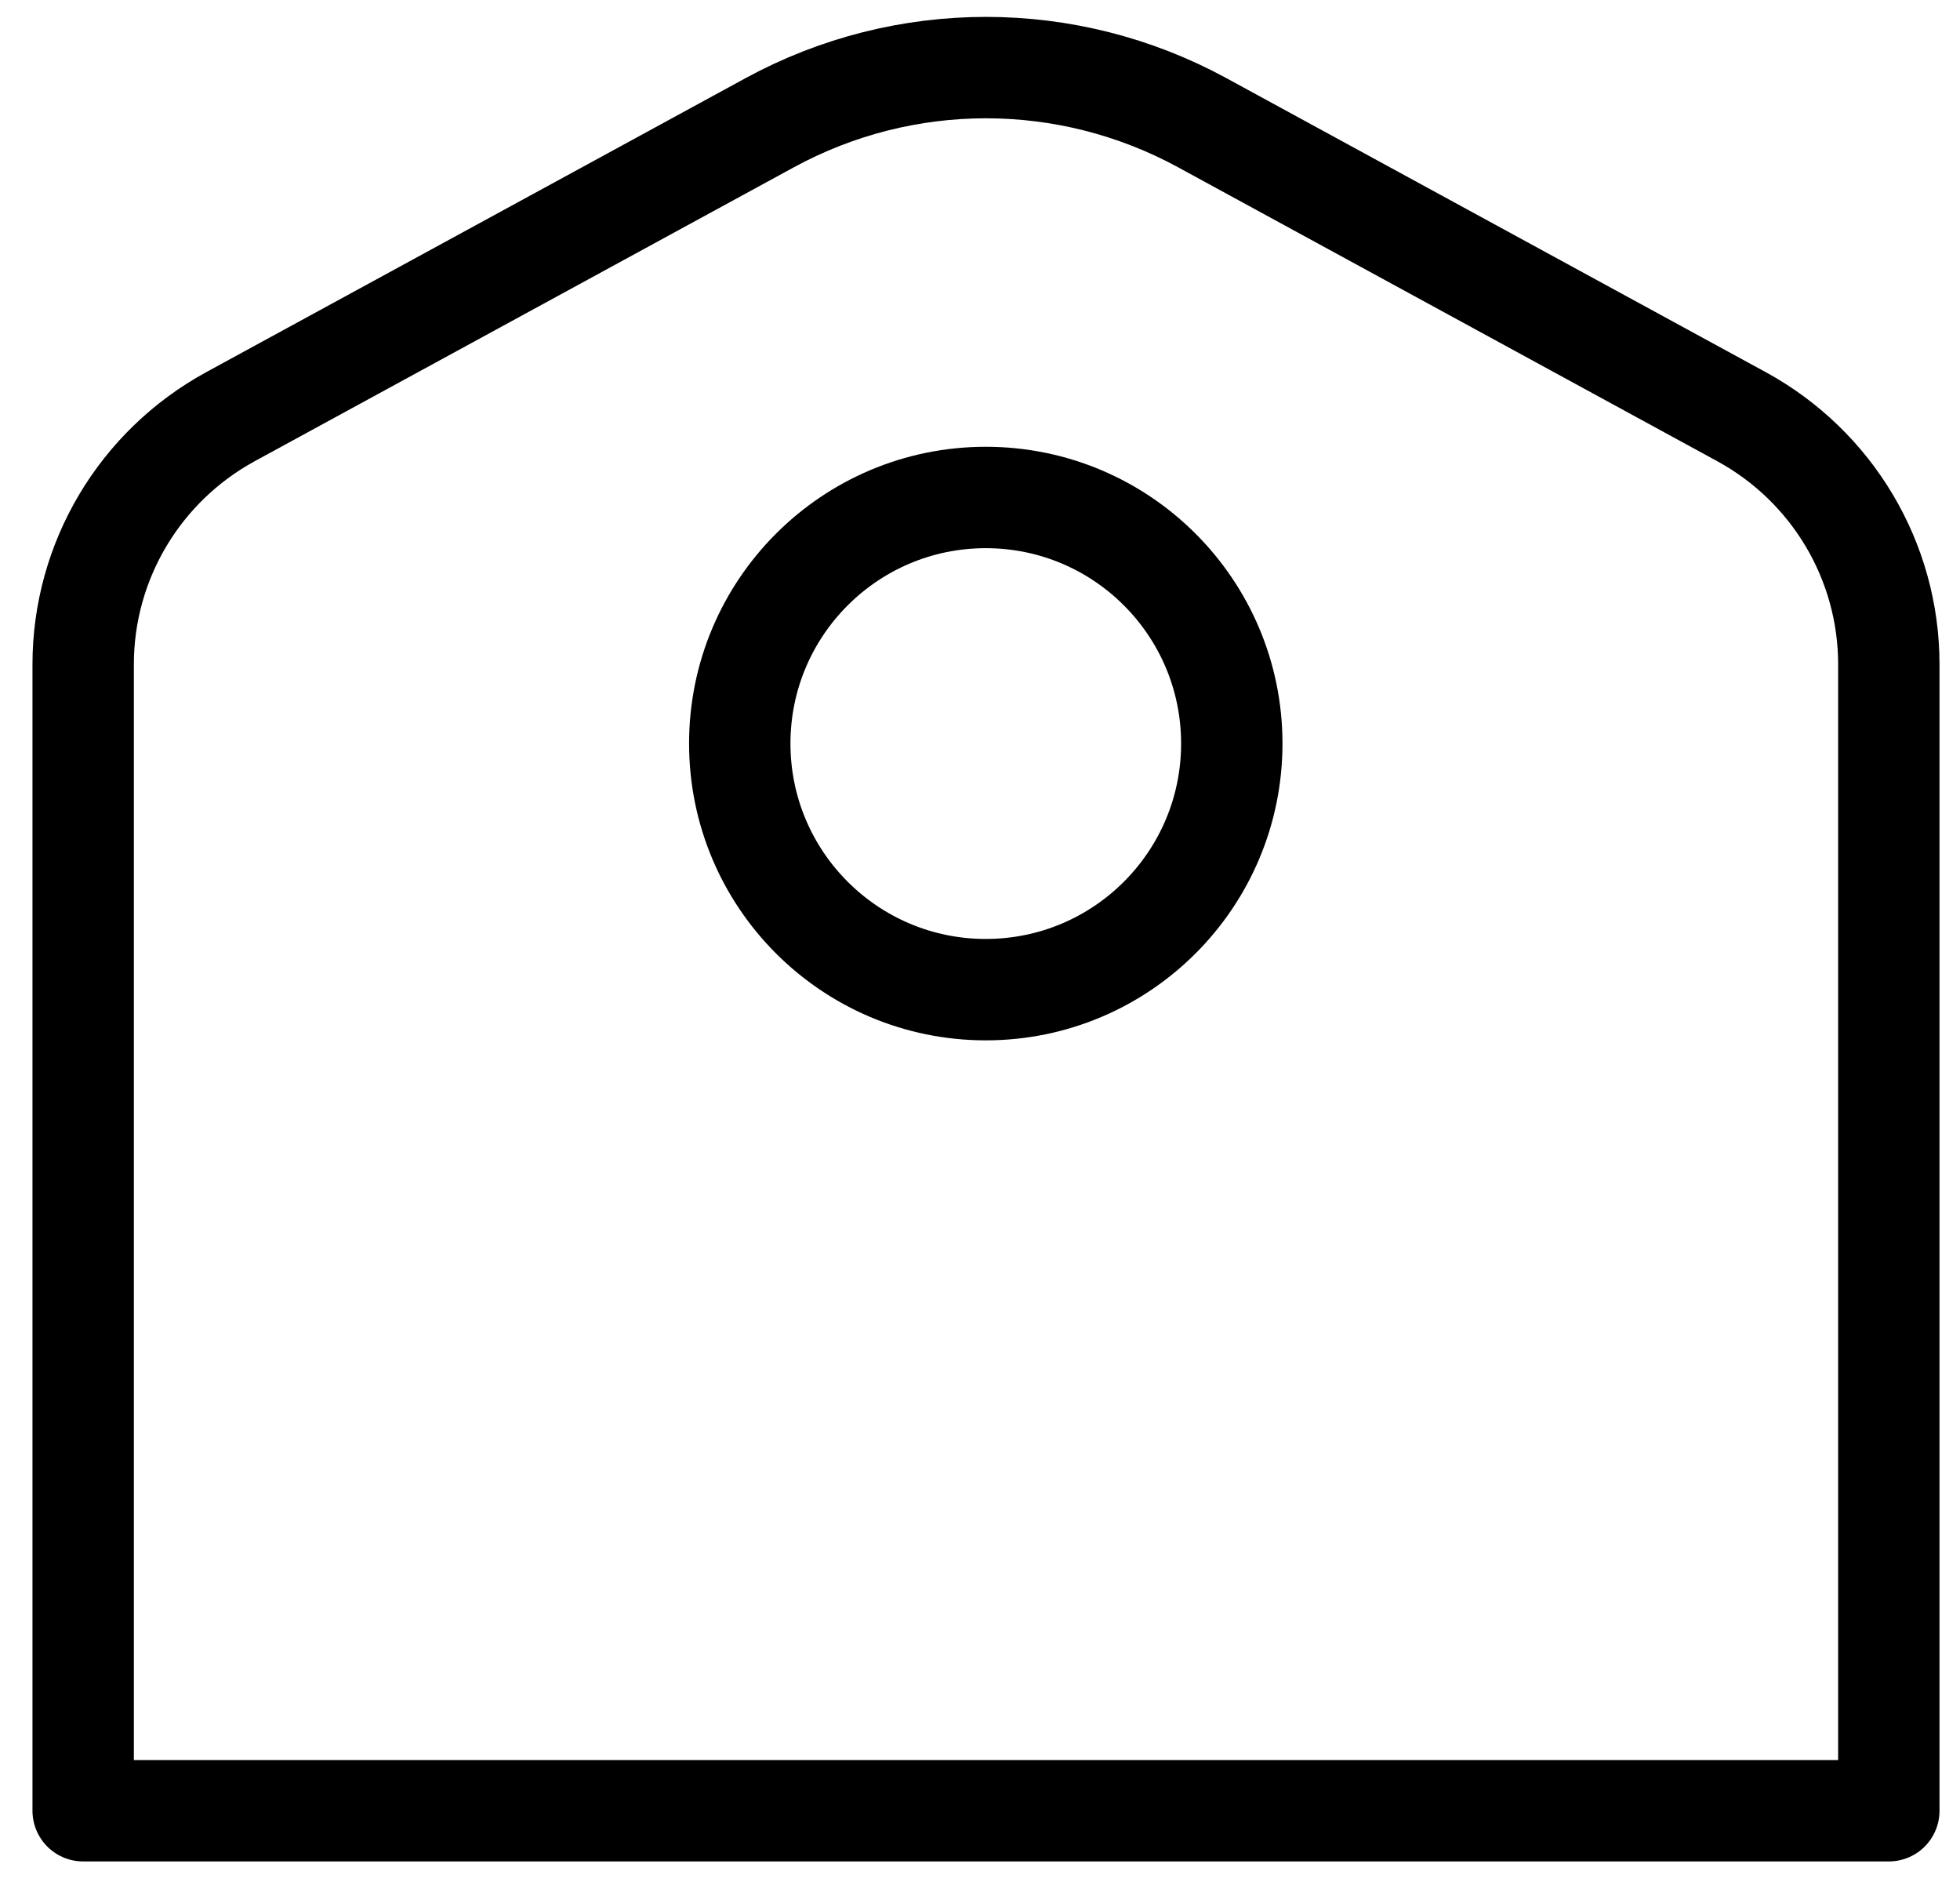
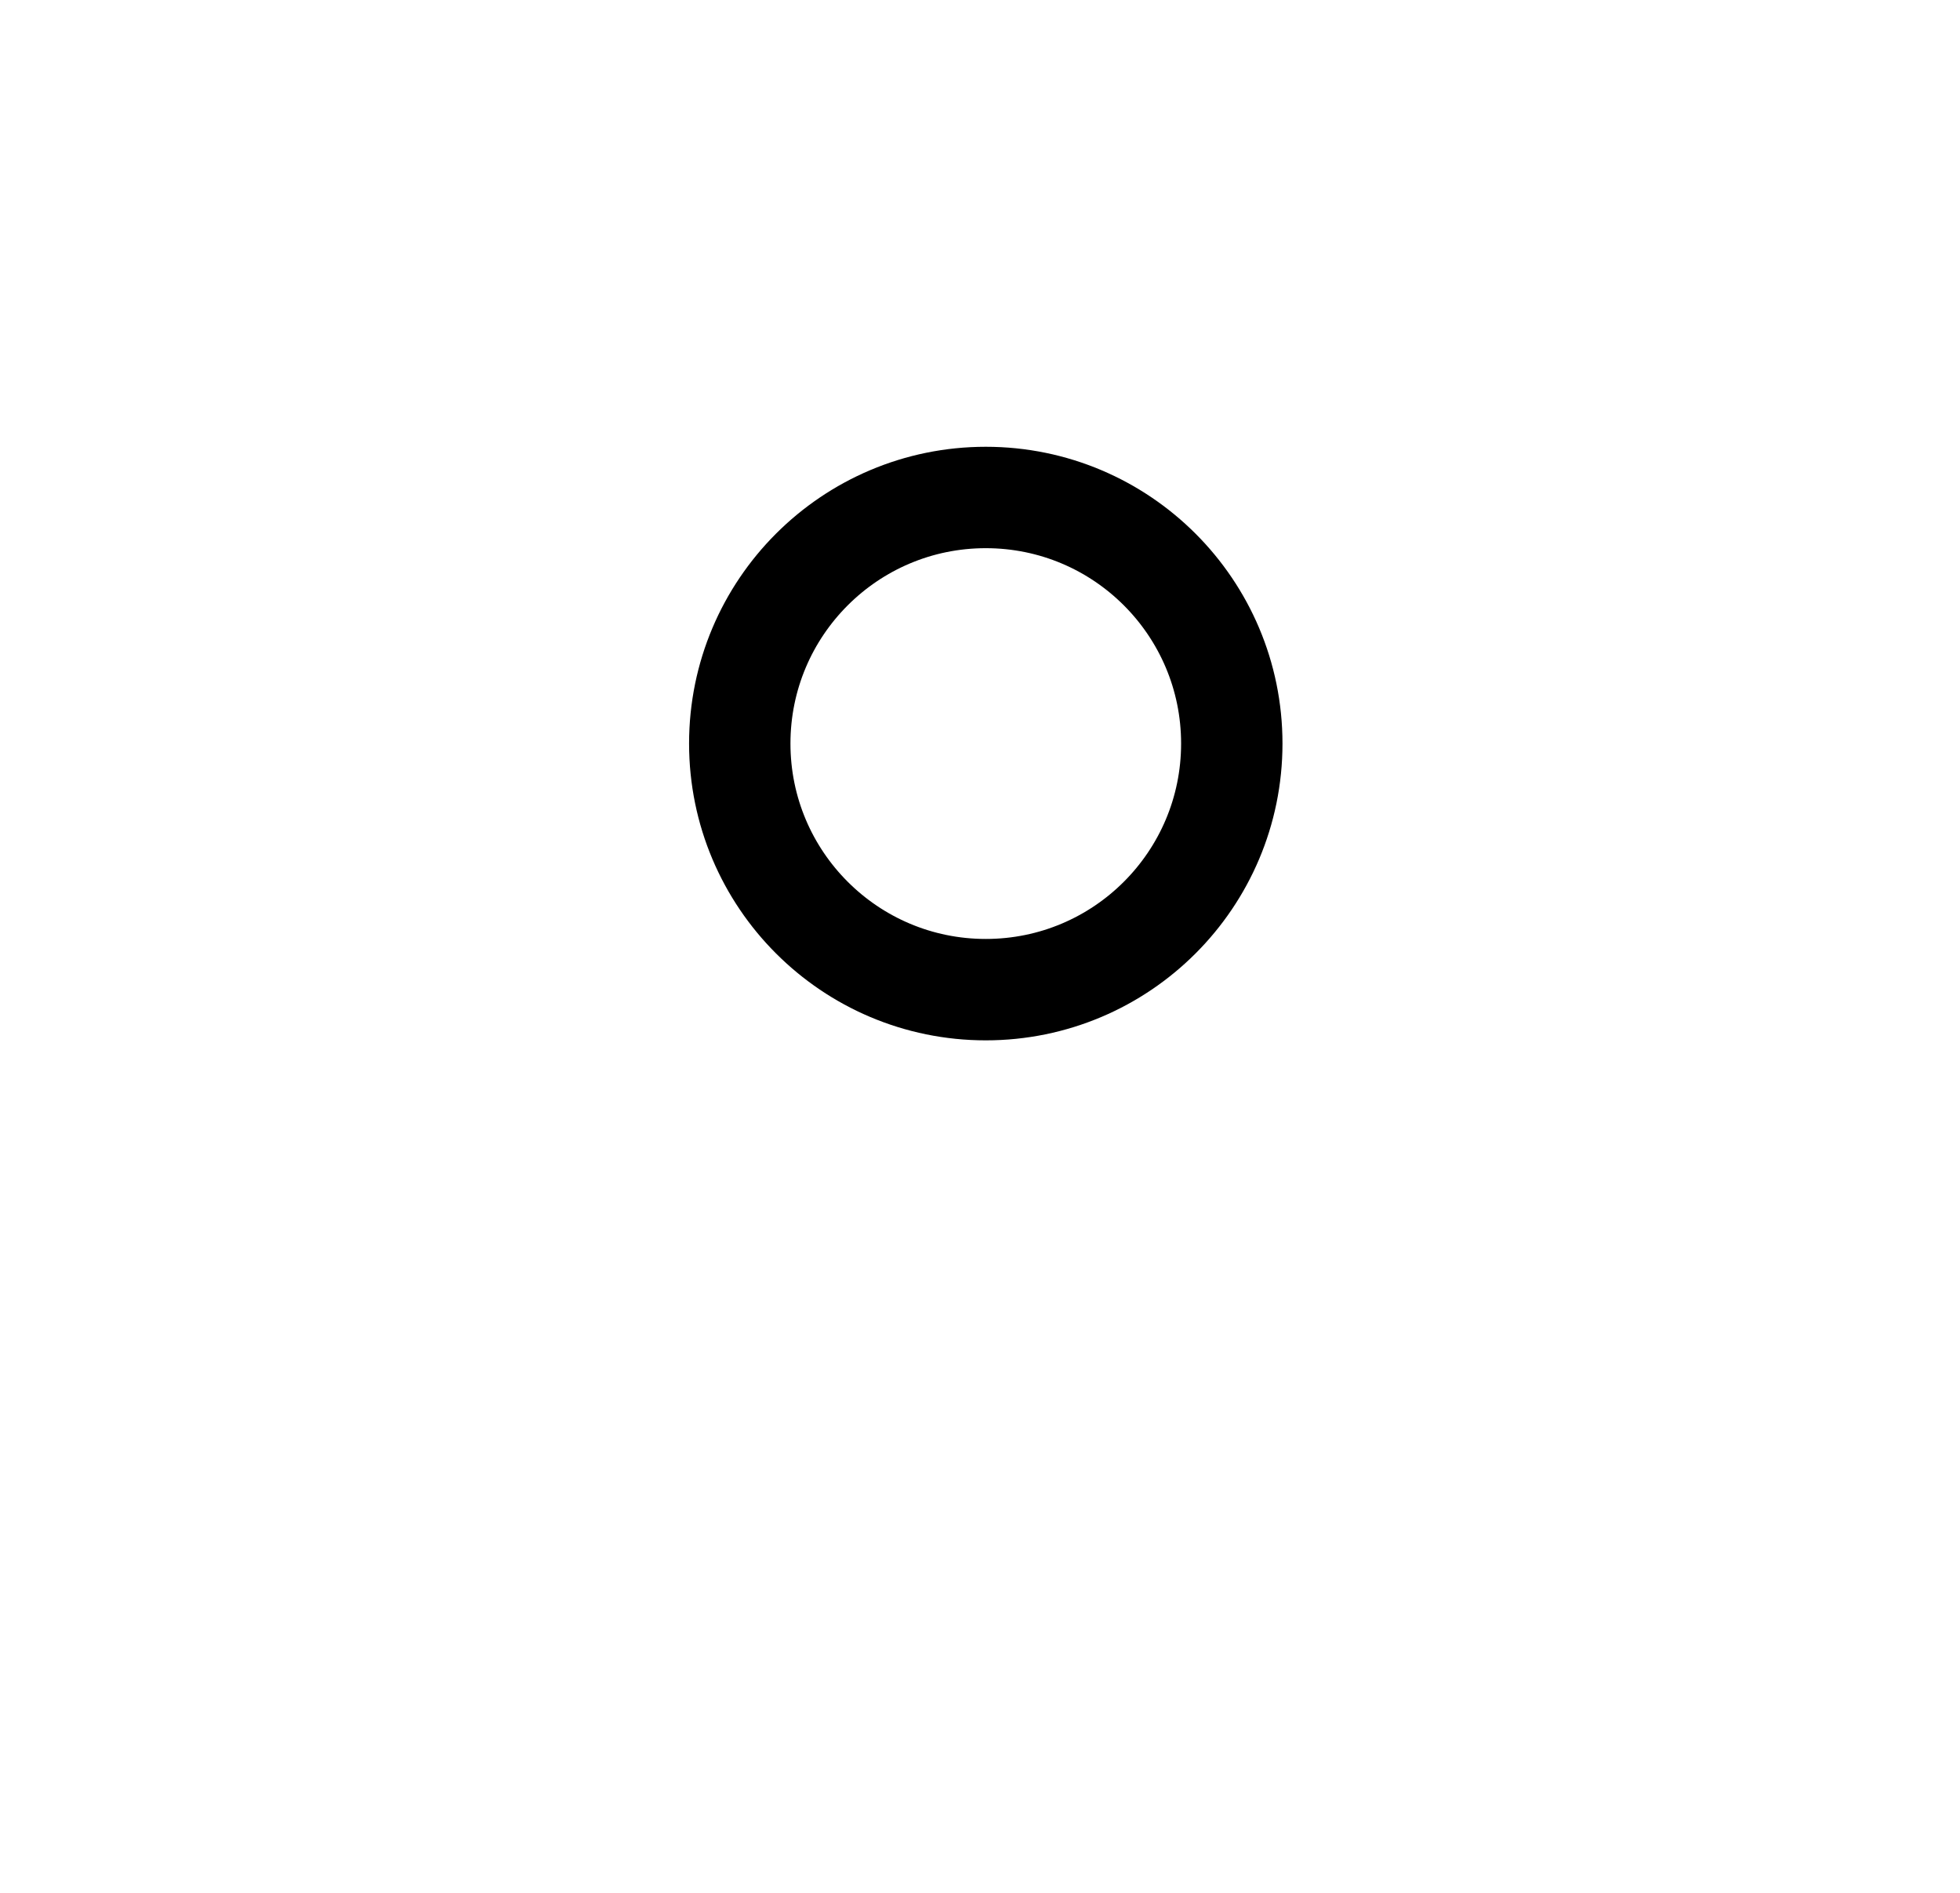
<svg xmlns="http://www.w3.org/2000/svg" width="58" height="56" viewBox="0 0 58 56" fill="none">
-   <path d="M2.461 53.571H55.894V19.658C55.894 16.602 54.224 13.797 51.535 12.328L35.572 3.628C31.582 1.457 26.773 1.457 22.782 3.628L6.819 12.328C4.131 13.797 2.461 16.602 2.461 19.658V53.571V53.571Z" stroke="black" stroke-width="3" stroke-linecap="round" stroke-linejoin="round" />
  <path d="M29.171 29.279C33.192 29.279 36.451 26.019 36.451 21.998C36.451 17.978 33.192 14.718 29.171 14.718C25.15 14.718 21.891 17.978 21.891 21.998C21.891 26.019 25.15 29.279 29.171 29.279Z" stroke="black" stroke-width="3" stroke-linecap="round" stroke-linejoin="round" />
</svg>